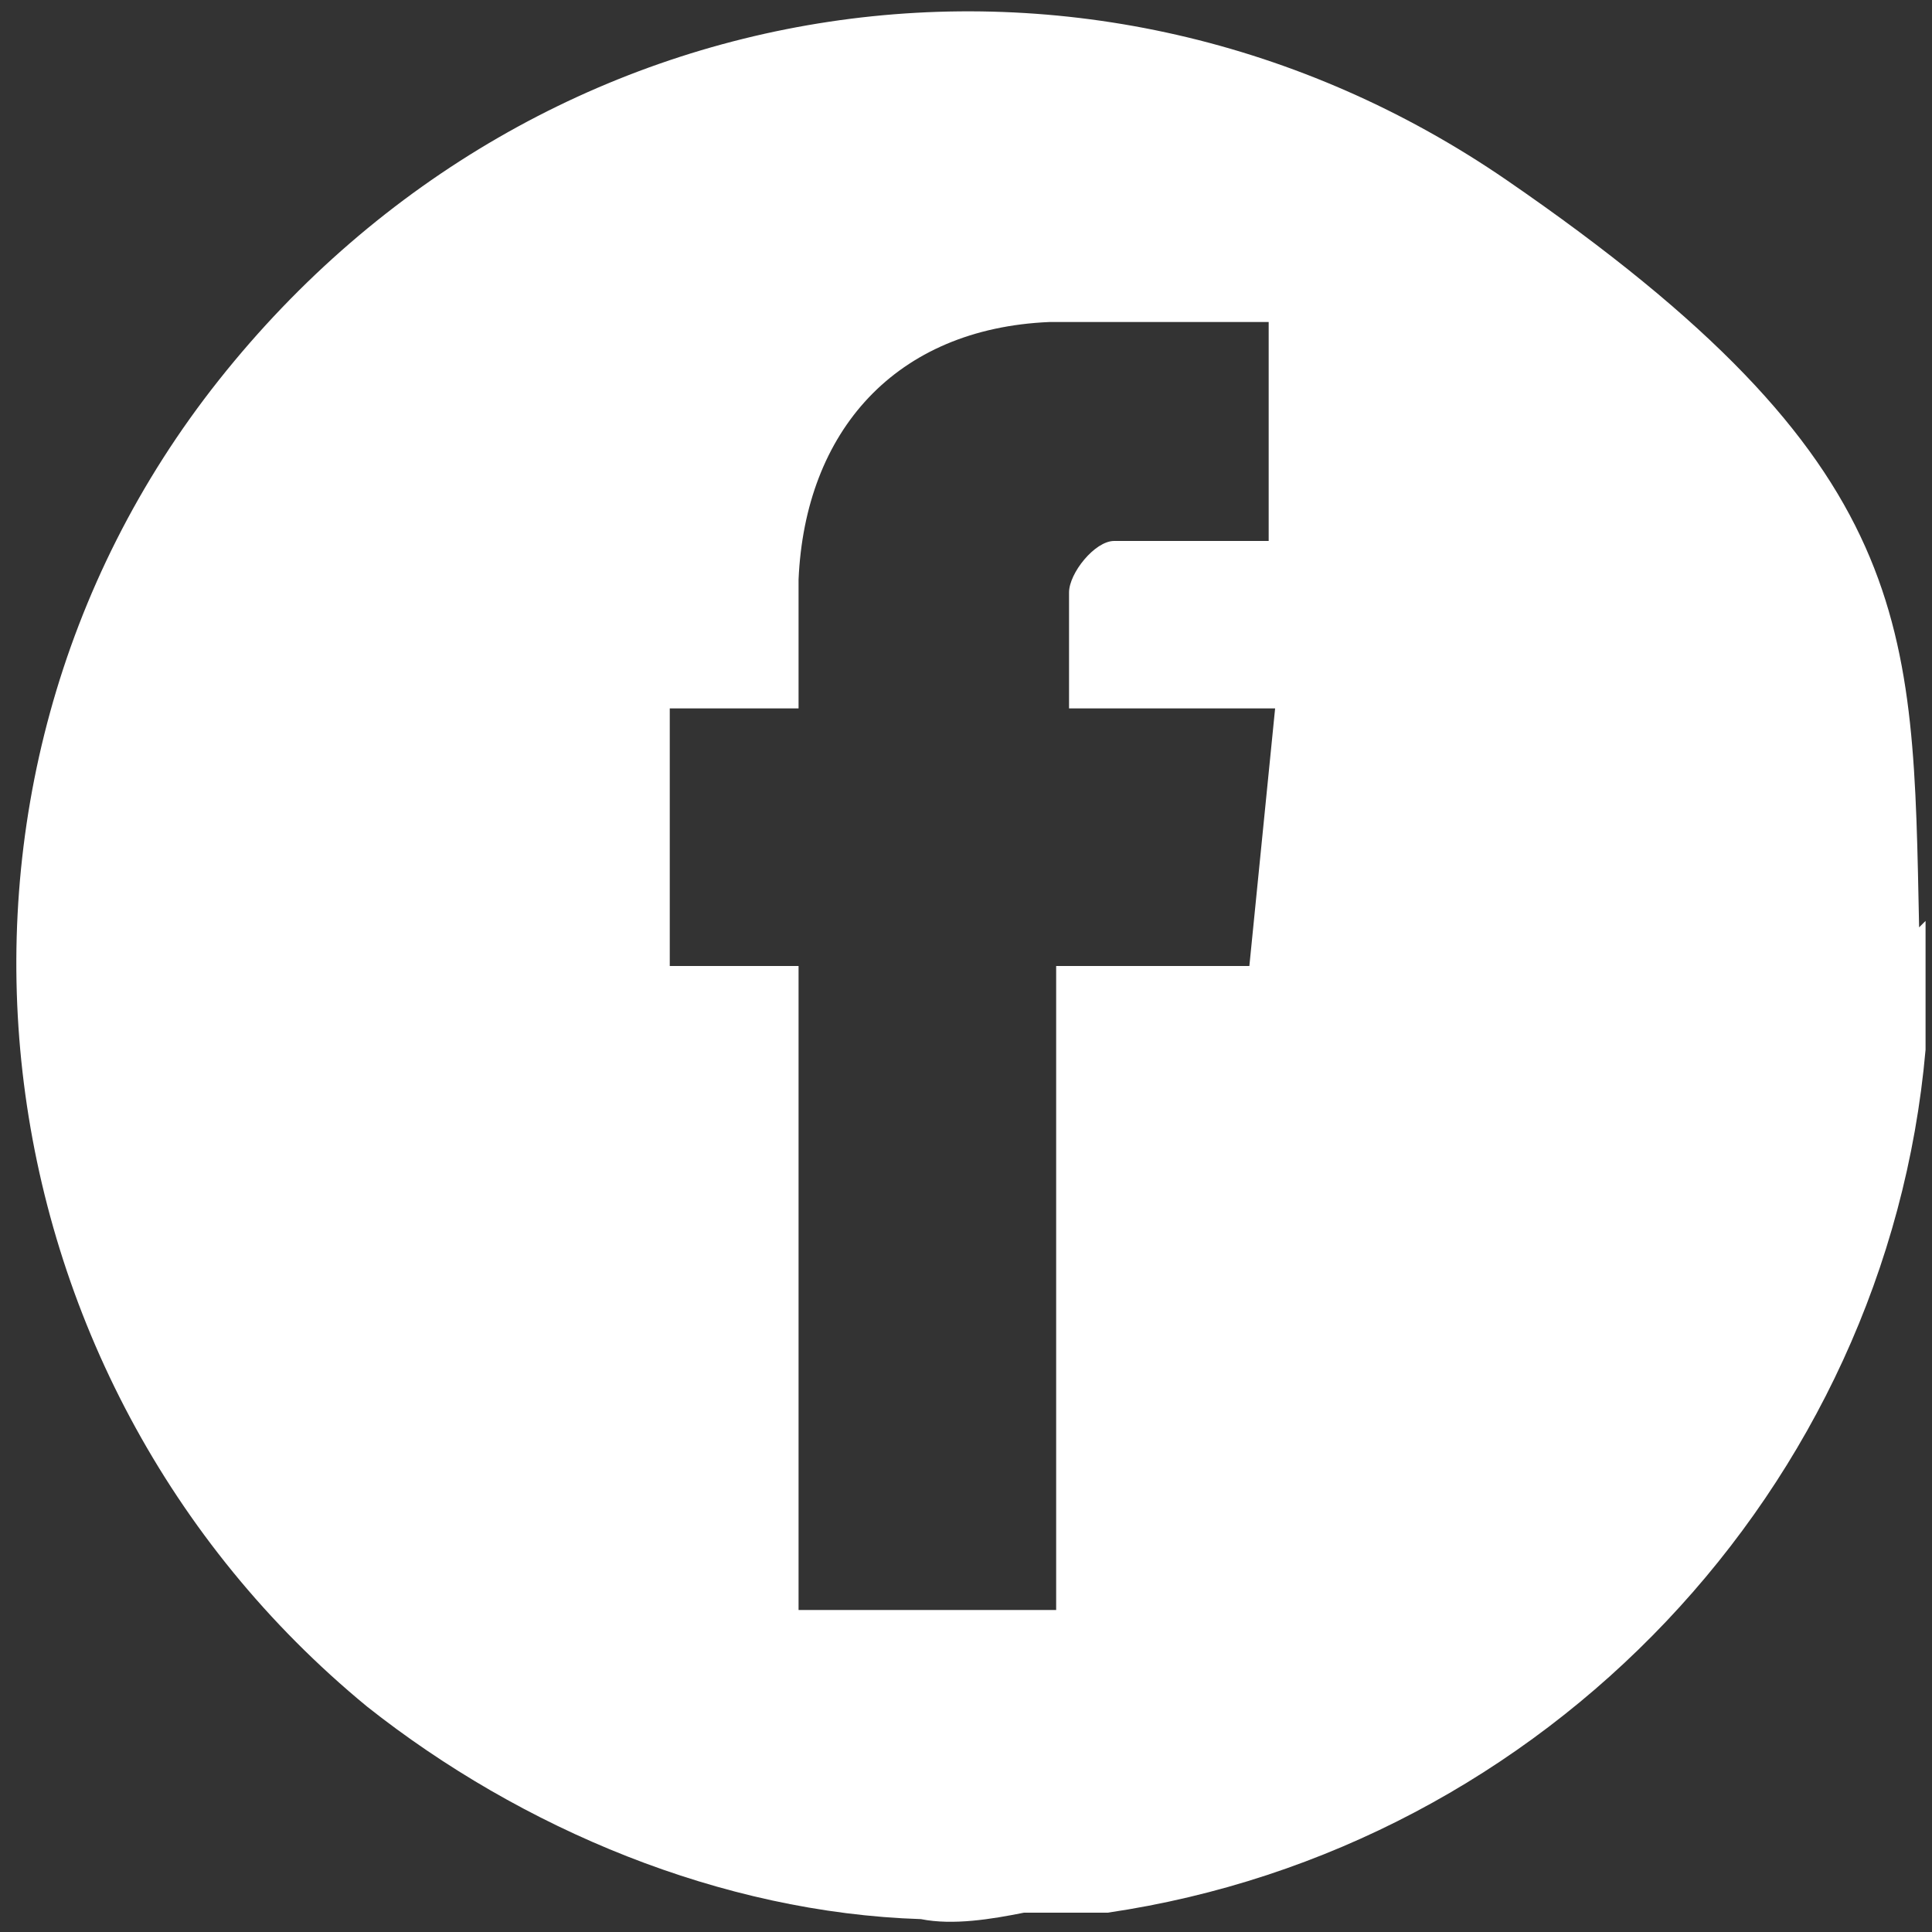
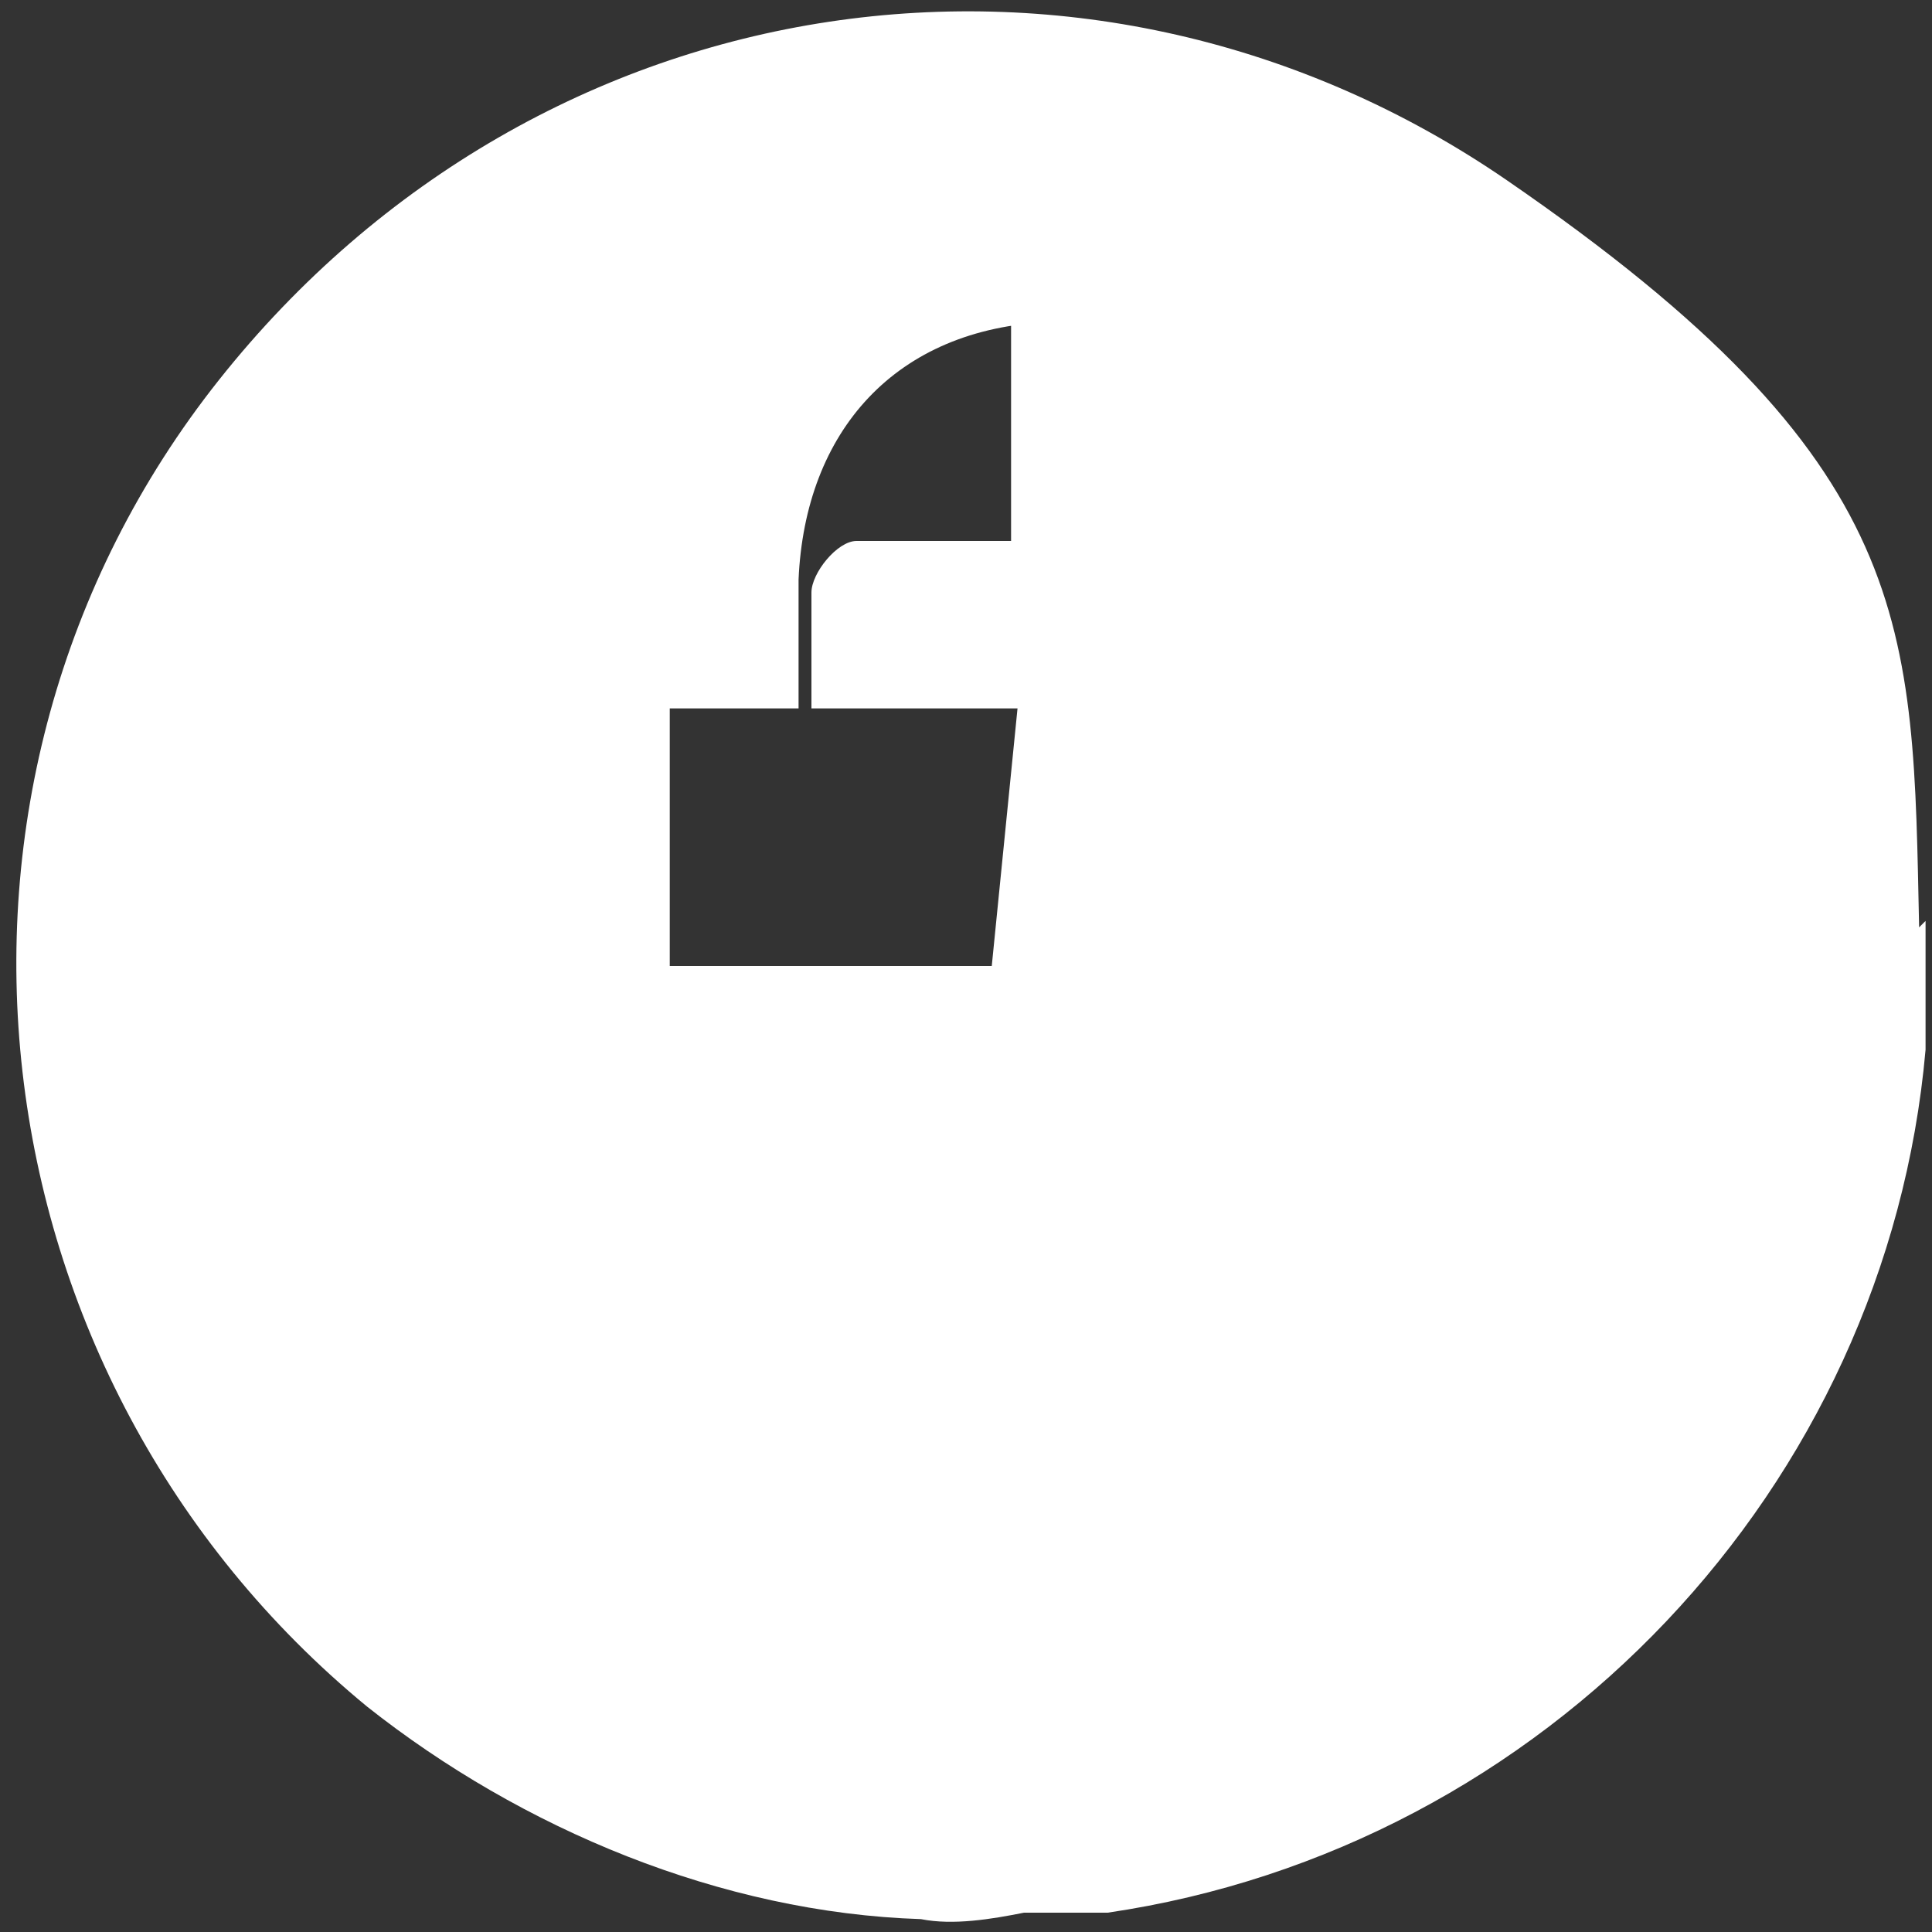
<svg xmlns="http://www.w3.org/2000/svg" id="Layer_1" version="1.1" viewBox="0 0 30 30">
  <rect x="0" y="0" width="30" height="30" fill="#333333" stroke="none" />
  <defs>
    <style>
      .st0 {
        fill: #fff;
      }
    </style>
  </defs>
-   <path class="st0" d="M29.9,14.3v2c-.6,6.8-5.9,12.4-12.7,13.4h-1.3c-.5.1-1.1.2-1.6.1-3.1-.1-6.2-1.4-8.6-3.3C-.5,21.4-1.6,12.2,3.4,5.9S17-1.6,23.4,2.8s6.3,6.9,6.4,11.6ZM19.7,5h-3.4c-2.4.1-3.8,1.7-3.9,4v2s-2,0-2,0v4h2v10h4v-10h0s3,0,3,0l.4-4h-3.2v-1.8c0-.3.4-.8.7-.8h2.4v-3.4Z" />
+   <path class="st0" d="M29.9,14.3v2c-.6,6.8-5.9,12.4-12.7,13.4h-1.3c-.5.1-1.1.2-1.6.1-3.1-.1-6.2-1.4-8.6-3.3C-.5,21.4-1.6,12.2,3.4,5.9S17-1.6,23.4,2.8s6.3,6.9,6.4,11.6ZM19.7,5h-3.4c-2.4.1-3.8,1.7-3.9,4v2s-2,0-2,0v4h2v10v-10h0s3,0,3,0l.4-4h-3.2v-1.8c0-.3.4-.8.7-.8h2.4v-3.4Z" />
</svg>